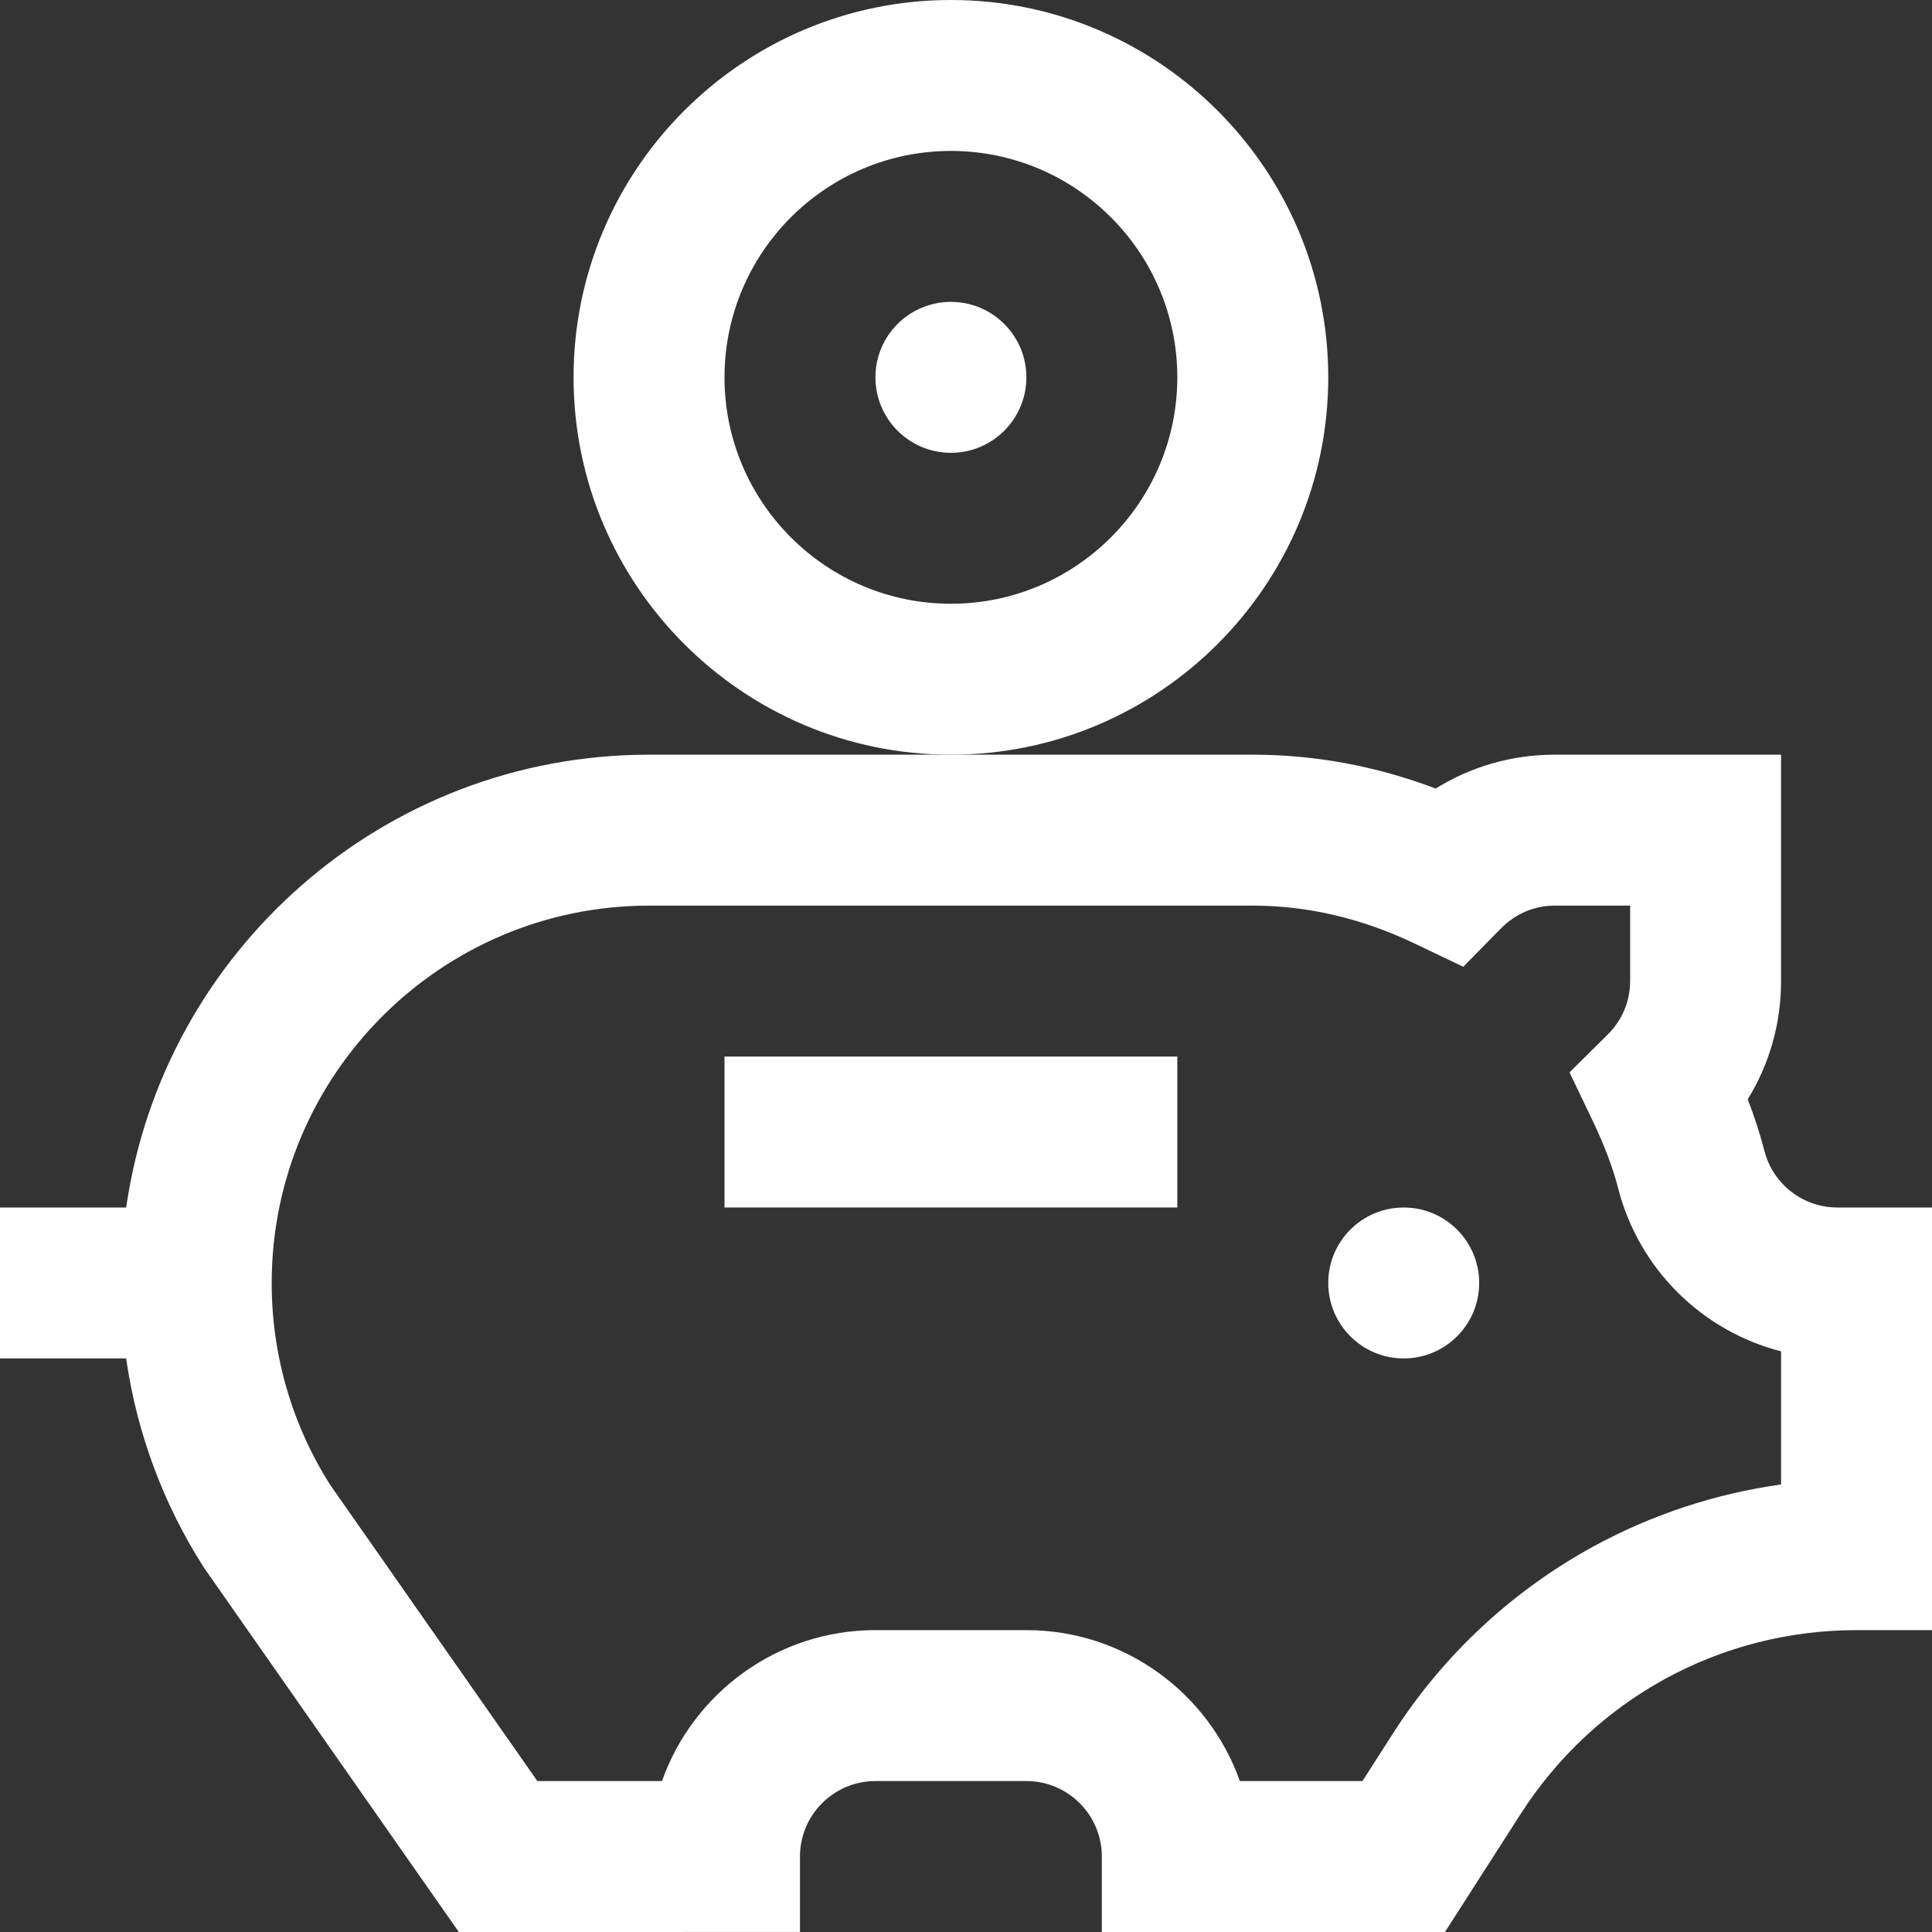
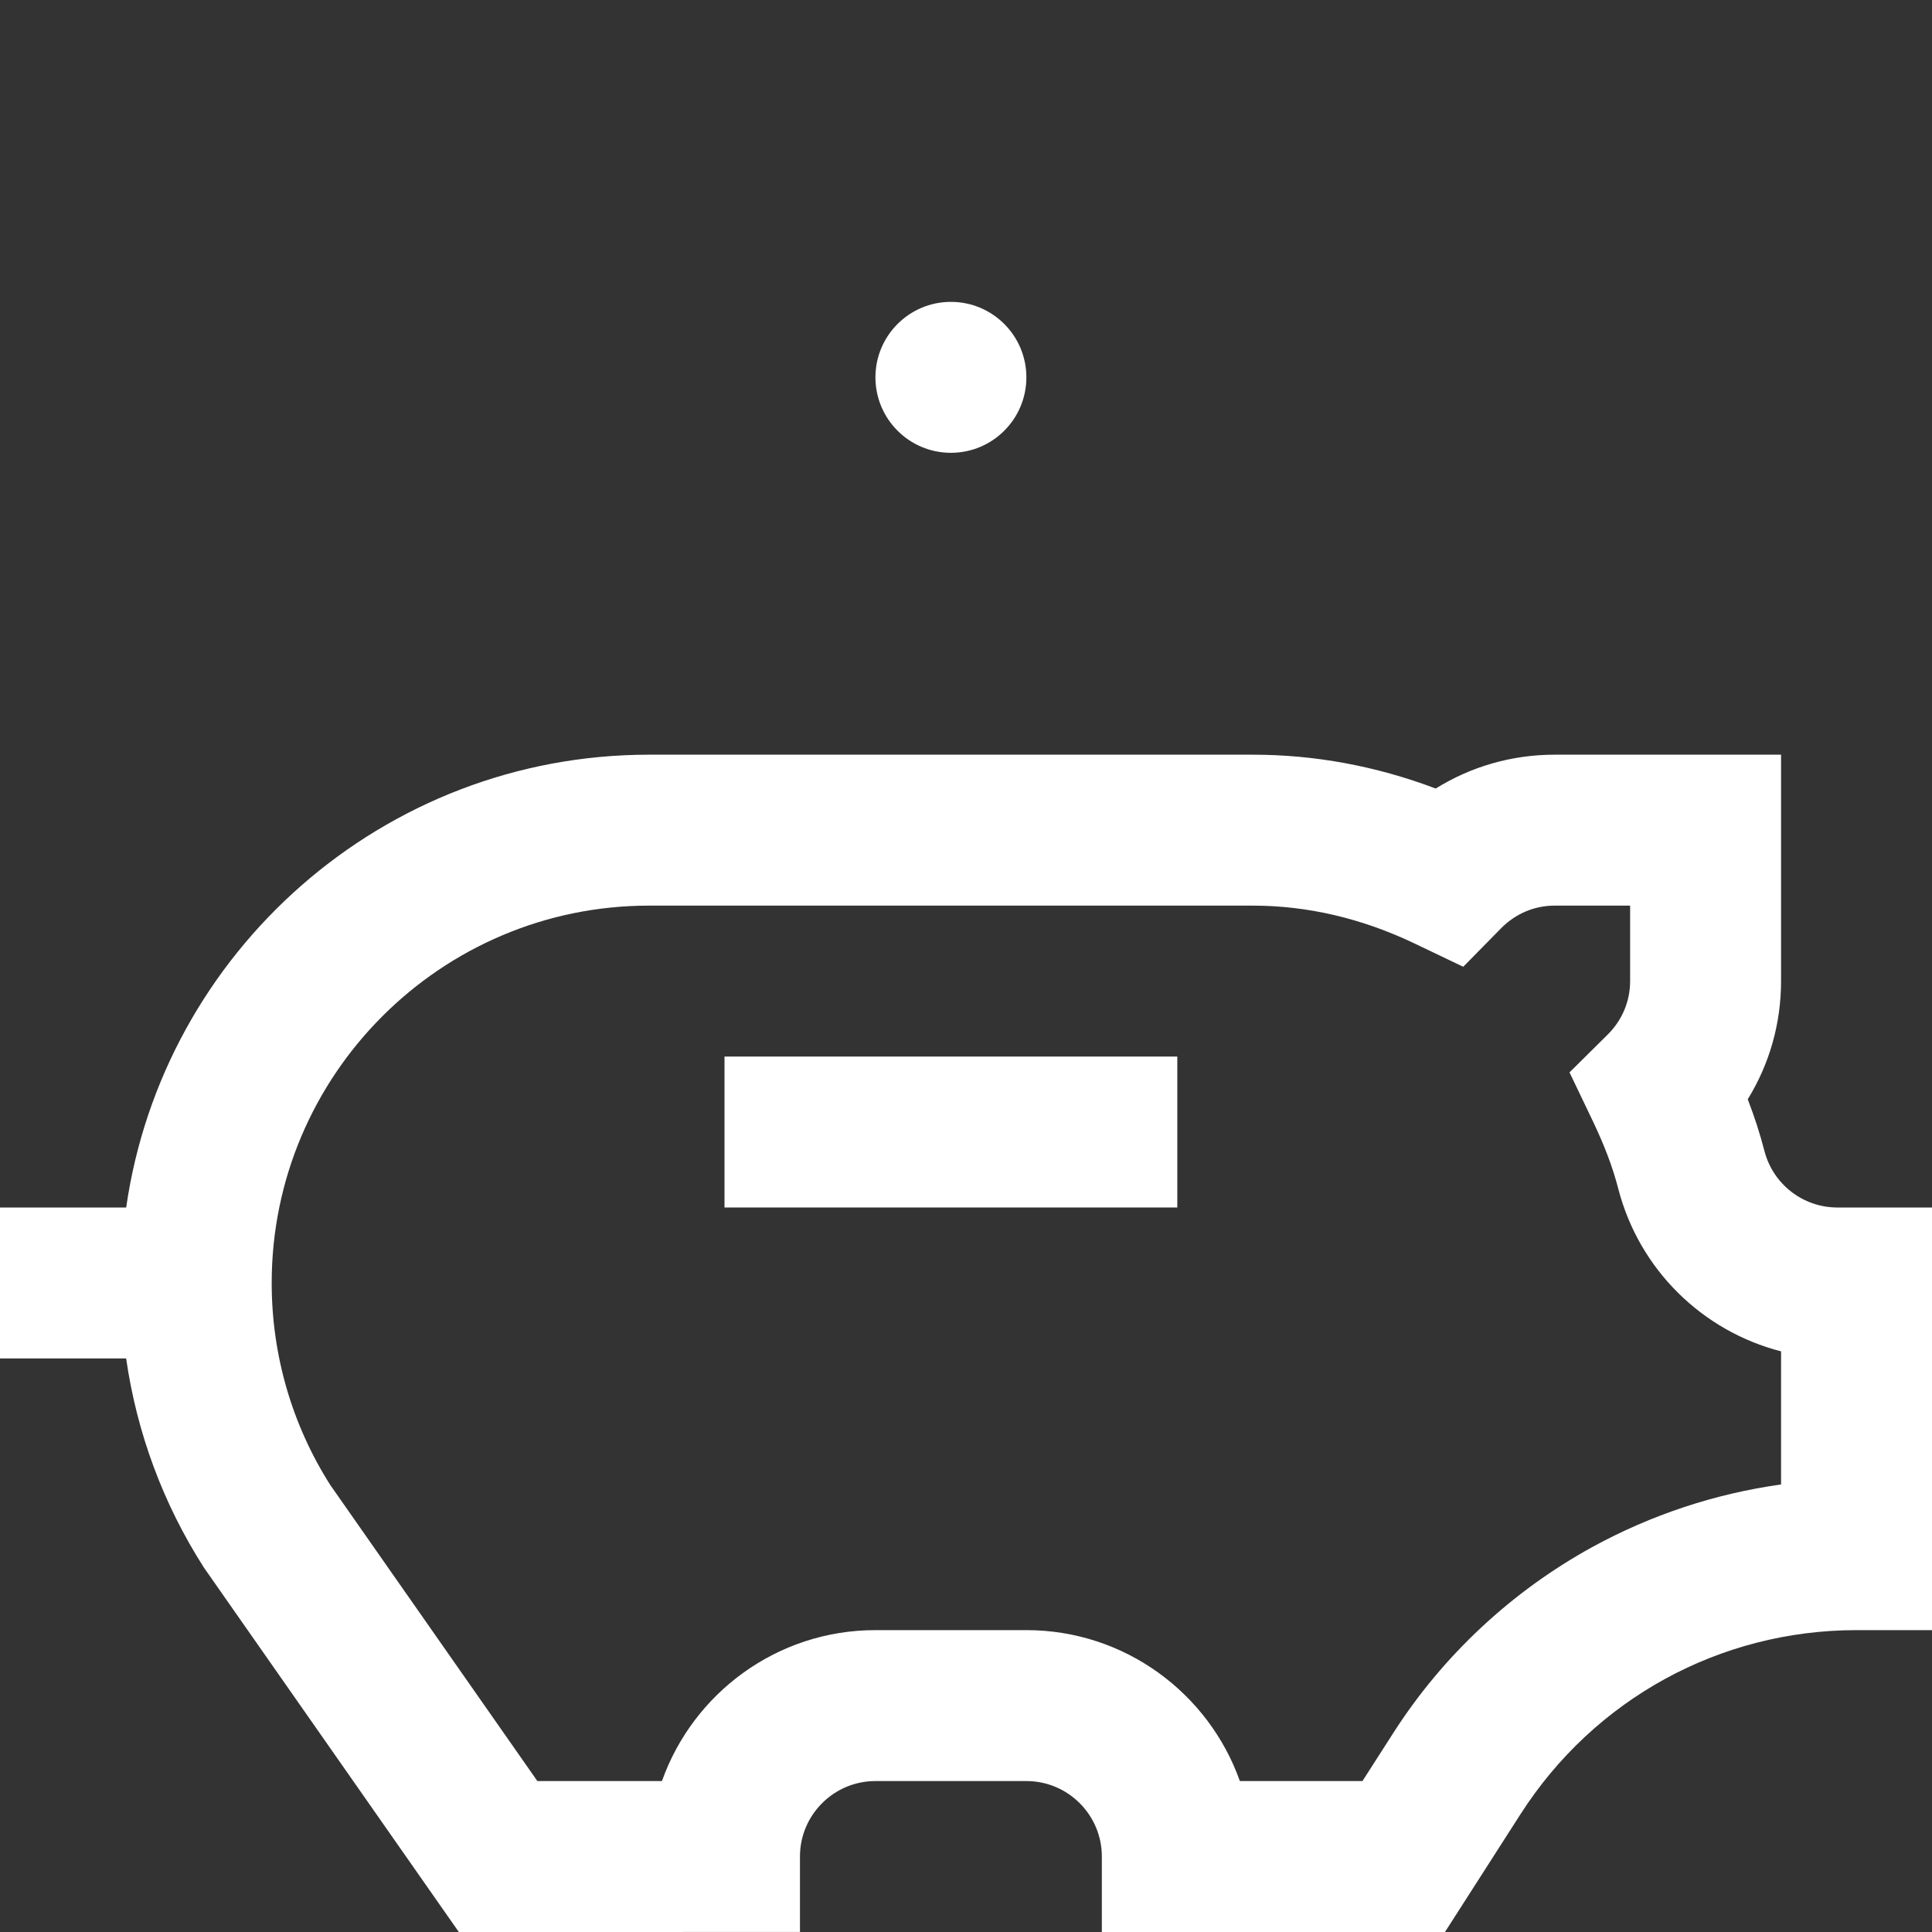
<svg xmlns="http://www.w3.org/2000/svg" width="48" height="48" viewBox="0 0 48 48" fill="none">
  <rect x="0" y="0" width="48" height="48" fill="#333333" stroke="none" />
  <g clip-path="url(#clip0_905_44)">
-     <path d="M33 9.375C33 4.206 28.794 0 23.625 0C18.456 0 14.25 4.206 14.25 9.375C14.25 14.544 18.456 18.75 23.625 18.75C28.794 18.75 33 14.544 33 9.375ZM23.625 15C20.523 15 18 12.477 18 9.375C18 6.273 20.523 3.75 23.625 3.75C26.727 3.75 29.25 6.273 29.25 9.375C29.25 12.477 26.727 15 23.625 15Z" fill="white" />
    <path d="M23.625 11.25C24.66 11.25 25.5 10.411 25.5 9.375C25.5 8.339 24.66 7.5 23.625 7.5C22.59 7.5 21.75 8.339 21.75 9.375C21.75 10.411 22.59 11.25 23.625 11.25Z" fill="white" />
    <path d="M45.649 30C44.795 30 44.049 29.421 43.836 28.592C43.727 28.172 43.591 27.748 43.422 27.311C43.962 26.436 44.25 25.428 44.25 24.375V18.75H38.625C37.565 18.75 36.55 19.043 35.67 19.591C34.191 19.032 32.667 18.75 31.125 18.75H23.625H16.125C9.524 18.75 4.047 23.648 3.135 30H0V33.75H3.134C3.399 35.597 4.054 37.367 5.068 38.949L11.399 48L19.875 47.999V46.124C19.875 45.091 20.716 44.25 21.75 44.25H25.5C26.534 44.25 27.375 45.091 27.375 46.125V48H35.9L37.777 45.072C39.612 42.209 42.733 40.5 46.125 40.5H48V30H45.649ZM44.25 36.881C42.616 37.109 41.024 37.635 39.568 38.432C37.562 39.532 35.851 41.128 34.62 43.049L33.85 44.25H30.804C30.03 42.068 27.945 40.5 25.5 40.5H21.75C19.305 40.5 17.22 42.067 16.446 44.25H13.351L8.206 36.895C7.253 35.396 6.75 33.661 6.75 31.875C6.75 26.706 10.956 22.5 16.125 22.5H31.125C32.486 22.5 33.839 22.817 35.147 23.442L36.354 24.019L37.293 23.064C37.65 22.7 38.123 22.5 38.625 22.5H40.5V24.375C40.5 24.876 40.302 25.348 39.942 25.704L38.994 26.643L39.57 27.846C39.863 28.458 40.07 29.008 40.204 29.528C40.725 31.548 42.301 33.073 44.25 33.574V36.881H44.25Z" fill="white" />
-     <path d="M34.875 33.75C35.91 33.75 36.75 32.91 36.75 31.875C36.75 30.84 35.91 30 34.875 30C33.84 30 33 30.84 33 31.875C33 32.91 33.84 33.75 34.875 33.75Z" fill="white" />
    <path d="M18 26.25H29.25V30H18V26.25Z" fill="white" />
  </g>
  <defs>
    <clipPath id="clip0_905_44">
      <rect width="48" height="48" fill="white" />
    </clipPath>
  </defs>
</svg>